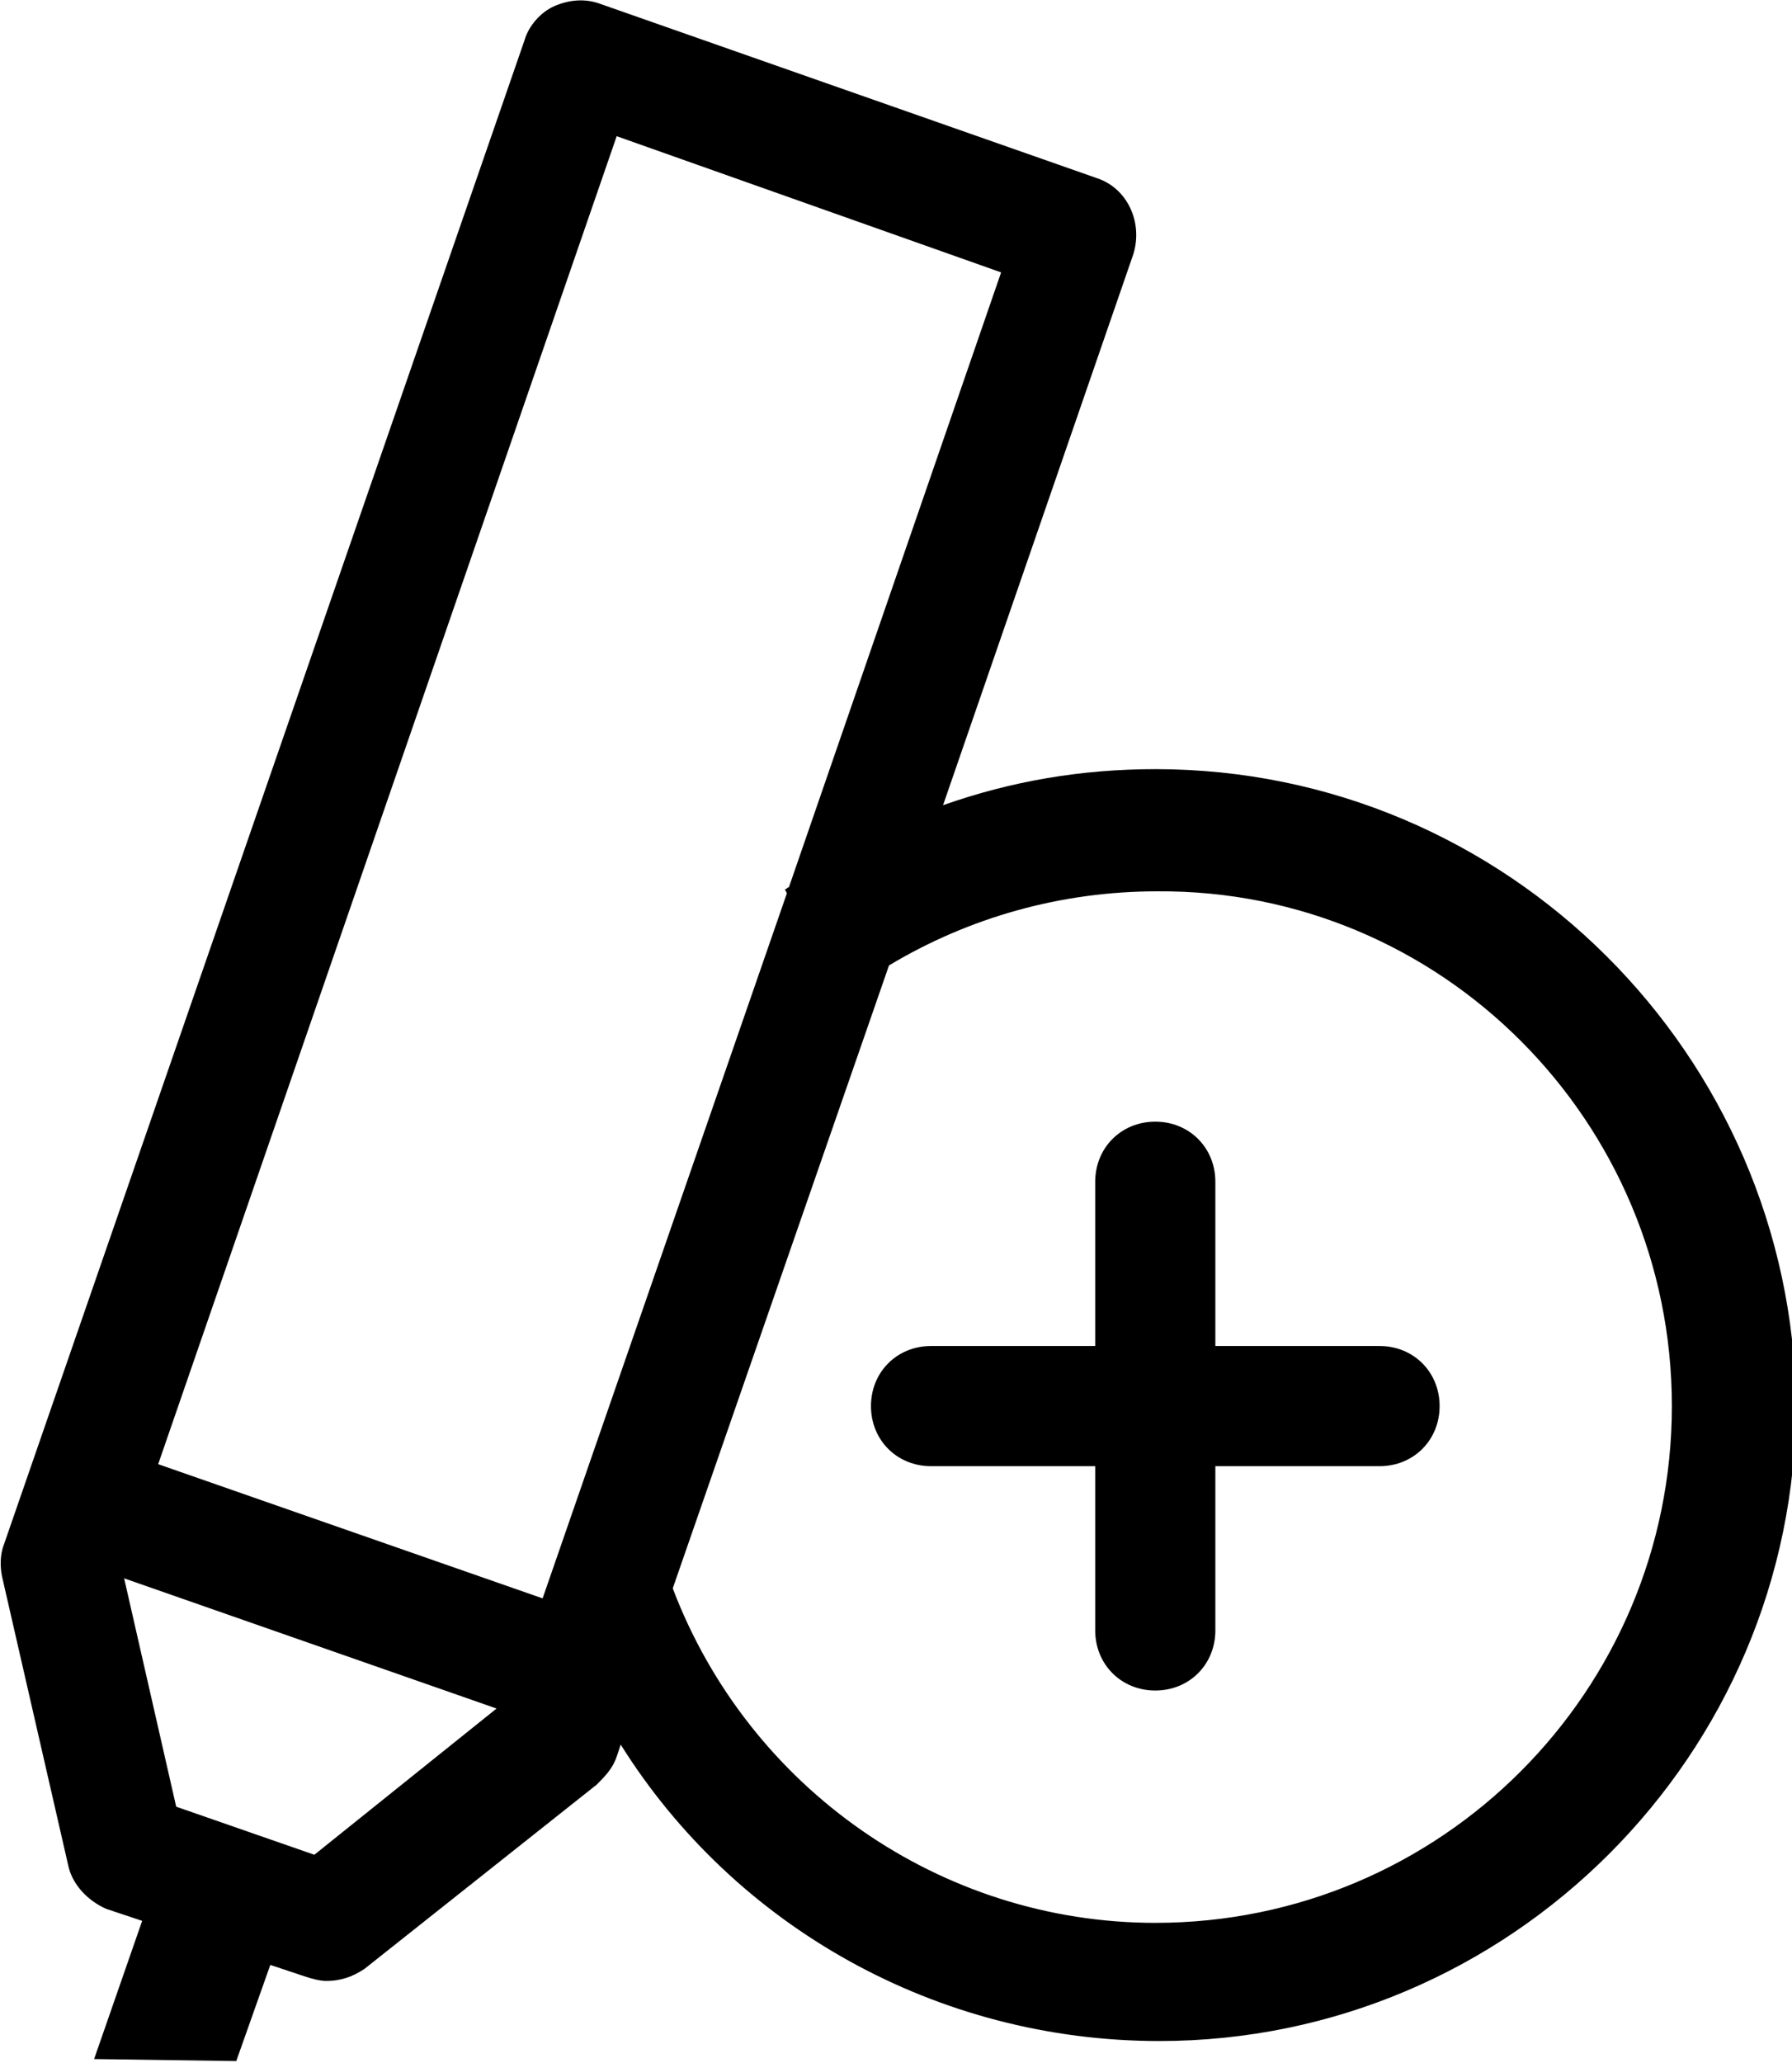
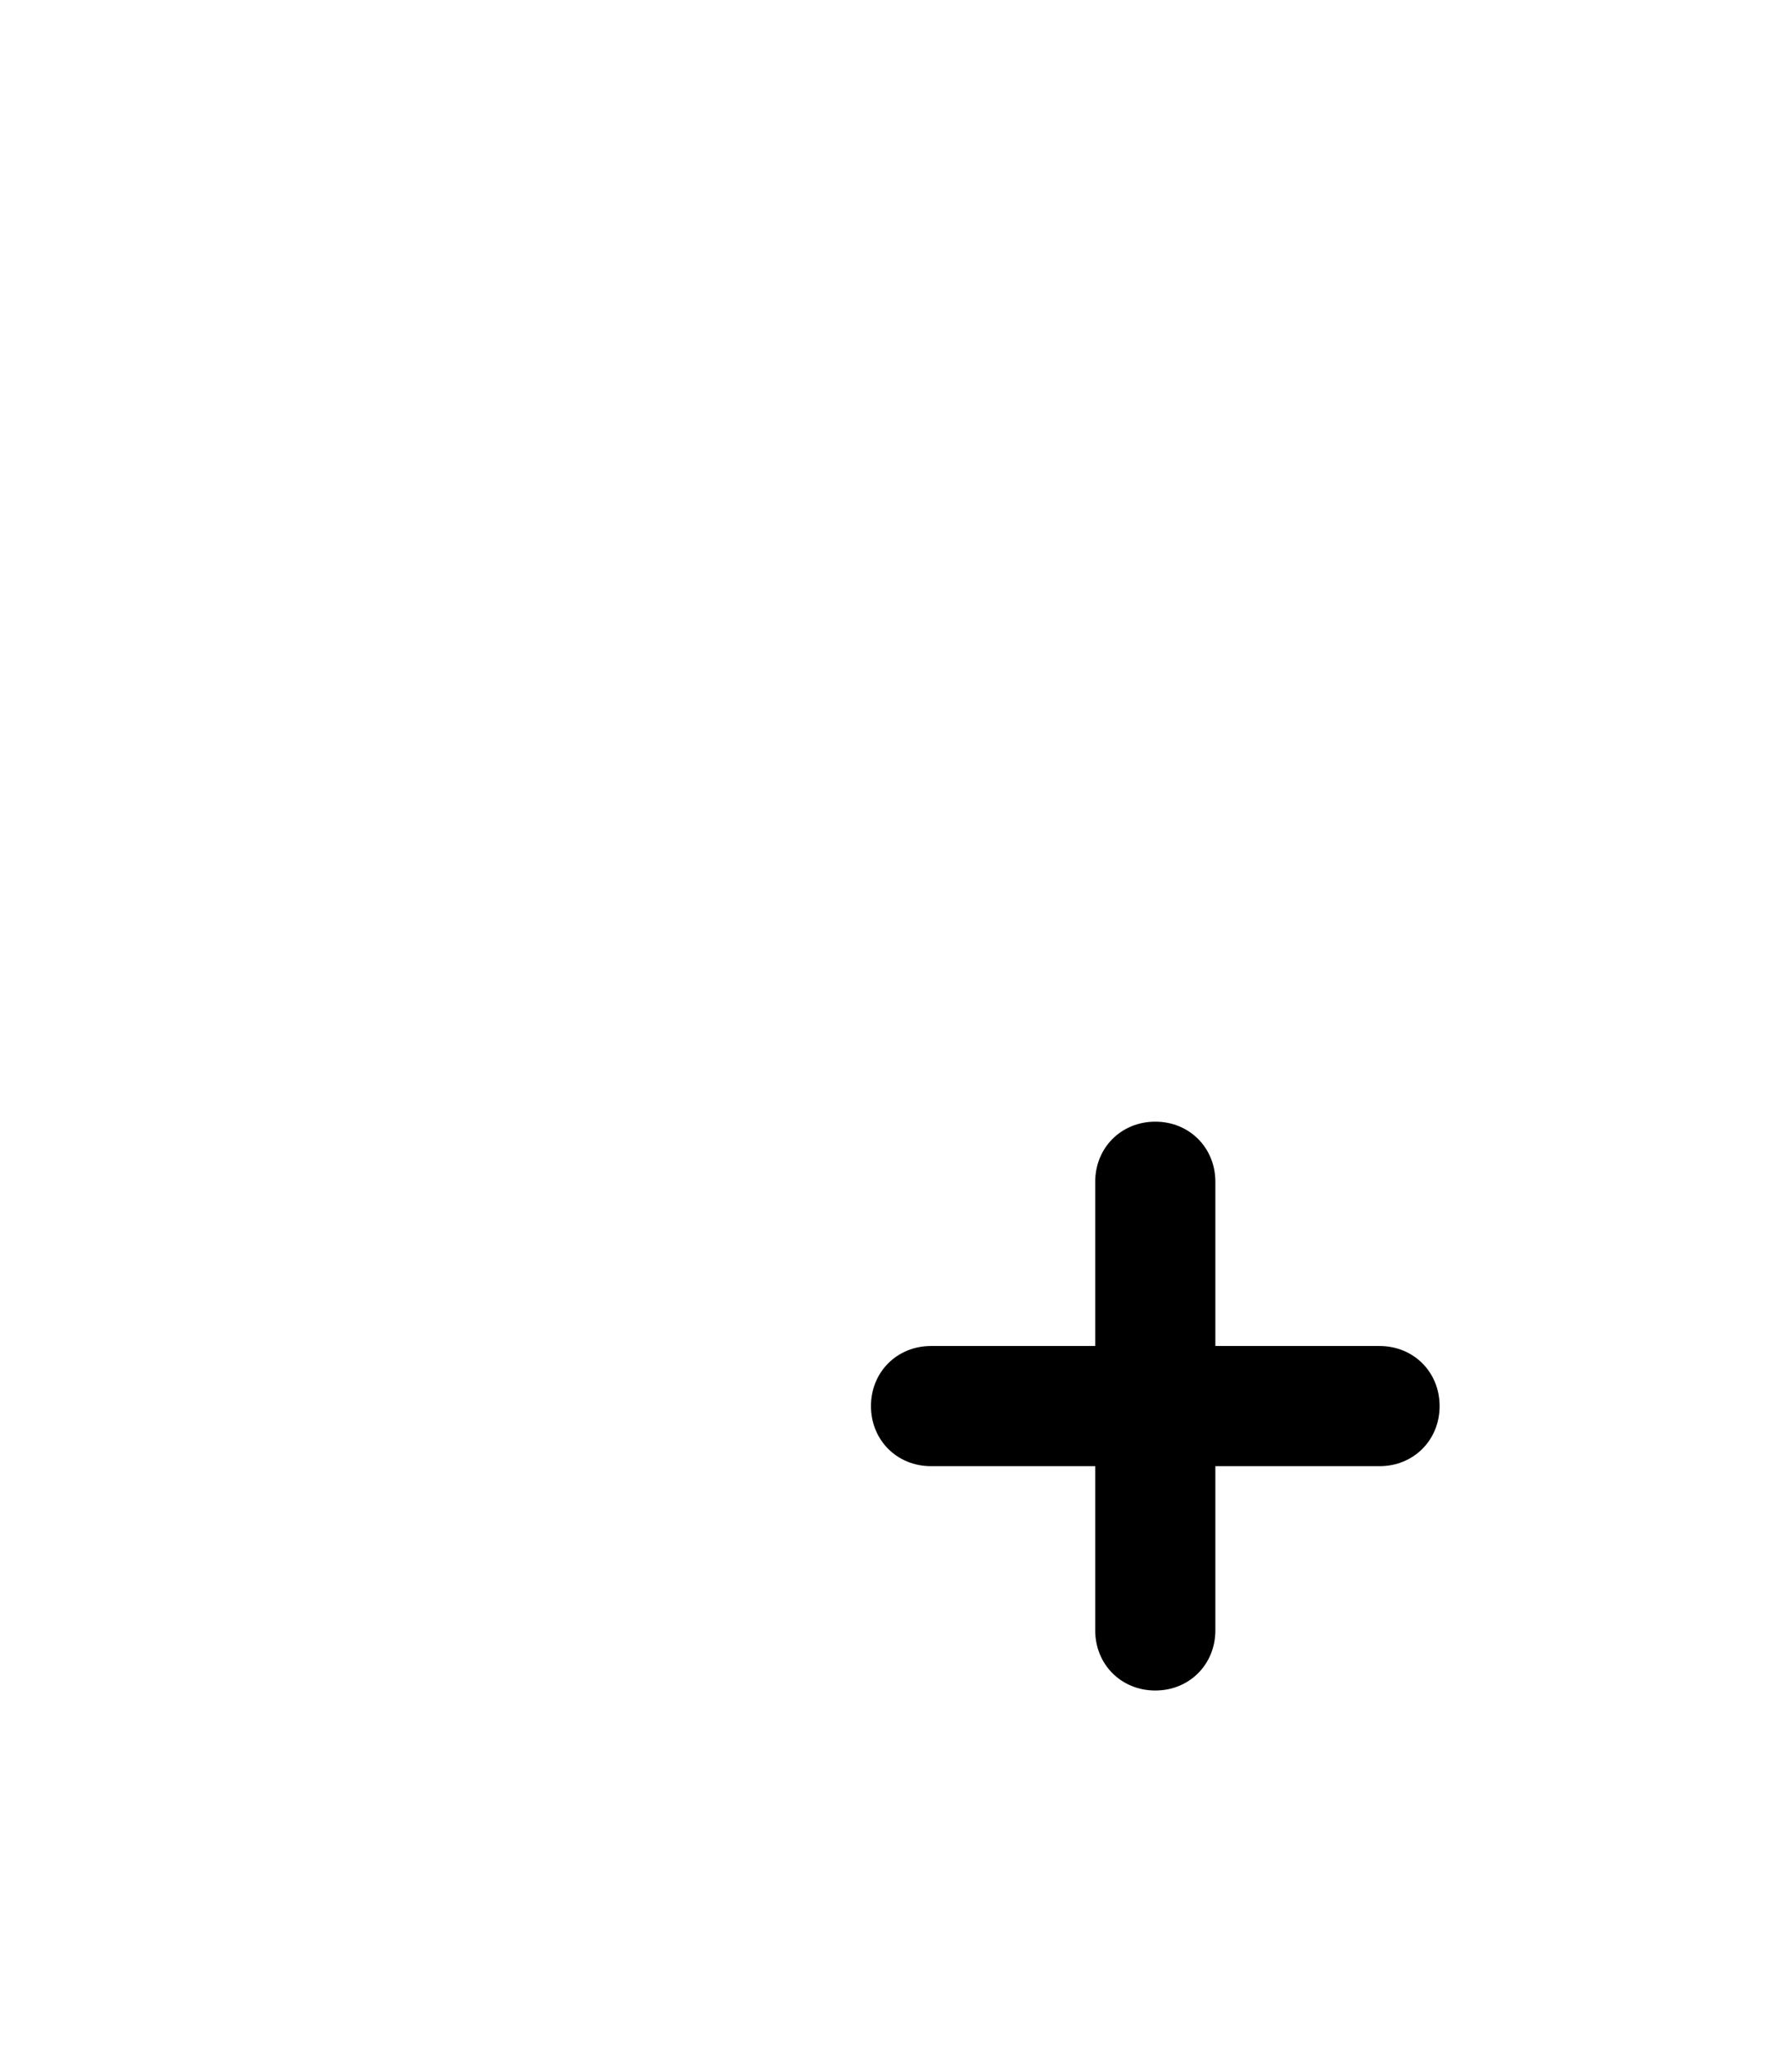
<svg xmlns="http://www.w3.org/2000/svg" viewBox="0 0 89.5 103">
-   <path d="M57.7 38.4c-3.7 0-7.2.6-10.6 1.8l9.5-27.5c.5-1.6-.3-3.3-1.8-3.8L30 .2c-.8-.3-1.6-.2-2.3.1-.7.3-1.3 1-1.5 1.7L.2 77.1c-.2.5-.2 1.1-.1 1.6l3.3 14.4c.2 1 1 1.8 1.9 2.2l1.8.6-2.4 6.9 7.1.1 1.7-4.8 1.8.6c.3.1.7.2 1 .2.7 0 1.3-.2 1.9-.6l11.6-9.2c.4-.4.8-.8 1-1.4l.2-.6c5.7 9.1 15.8 14.8 26.9 14.8 17.5 0 31.8-14.3 31.8-31.8-.2-17.4-14.4-31.7-32-31.7zM30.8 6.8L50 13.6 39.4 44.3c-.1 0-.1.1-.2.1l.1.2-12.2 35.2-19.2-6.7L30.8 6.8zM15.7 92.6l-6.9-2.4-2.6-11.4 18.6 6.5-9.1 7.3zm42 3.4C47 96 37.4 89.3 33.6 79.3l10.8-31.1c4-2.4 8.6-3.7 13.4-3.7C72 44.4 83.5 56 83.5 70.2S72 96 57.7 96z" />
  <path d="M68.9 67.2h-8.2V59c0-1.7-1.3-3-3-3s-3 1.3-3 3v8.2h-8.2c-1.7 0-3 1.3-3 3s1.3 3 3 3h8.2v8.2c0 1.7 1.3 3 3 3s3-1.3 3-3v-8.2h8.2c1.7 0 3-1.3 3-3s-1.3-3-3-3z" />
</svg>